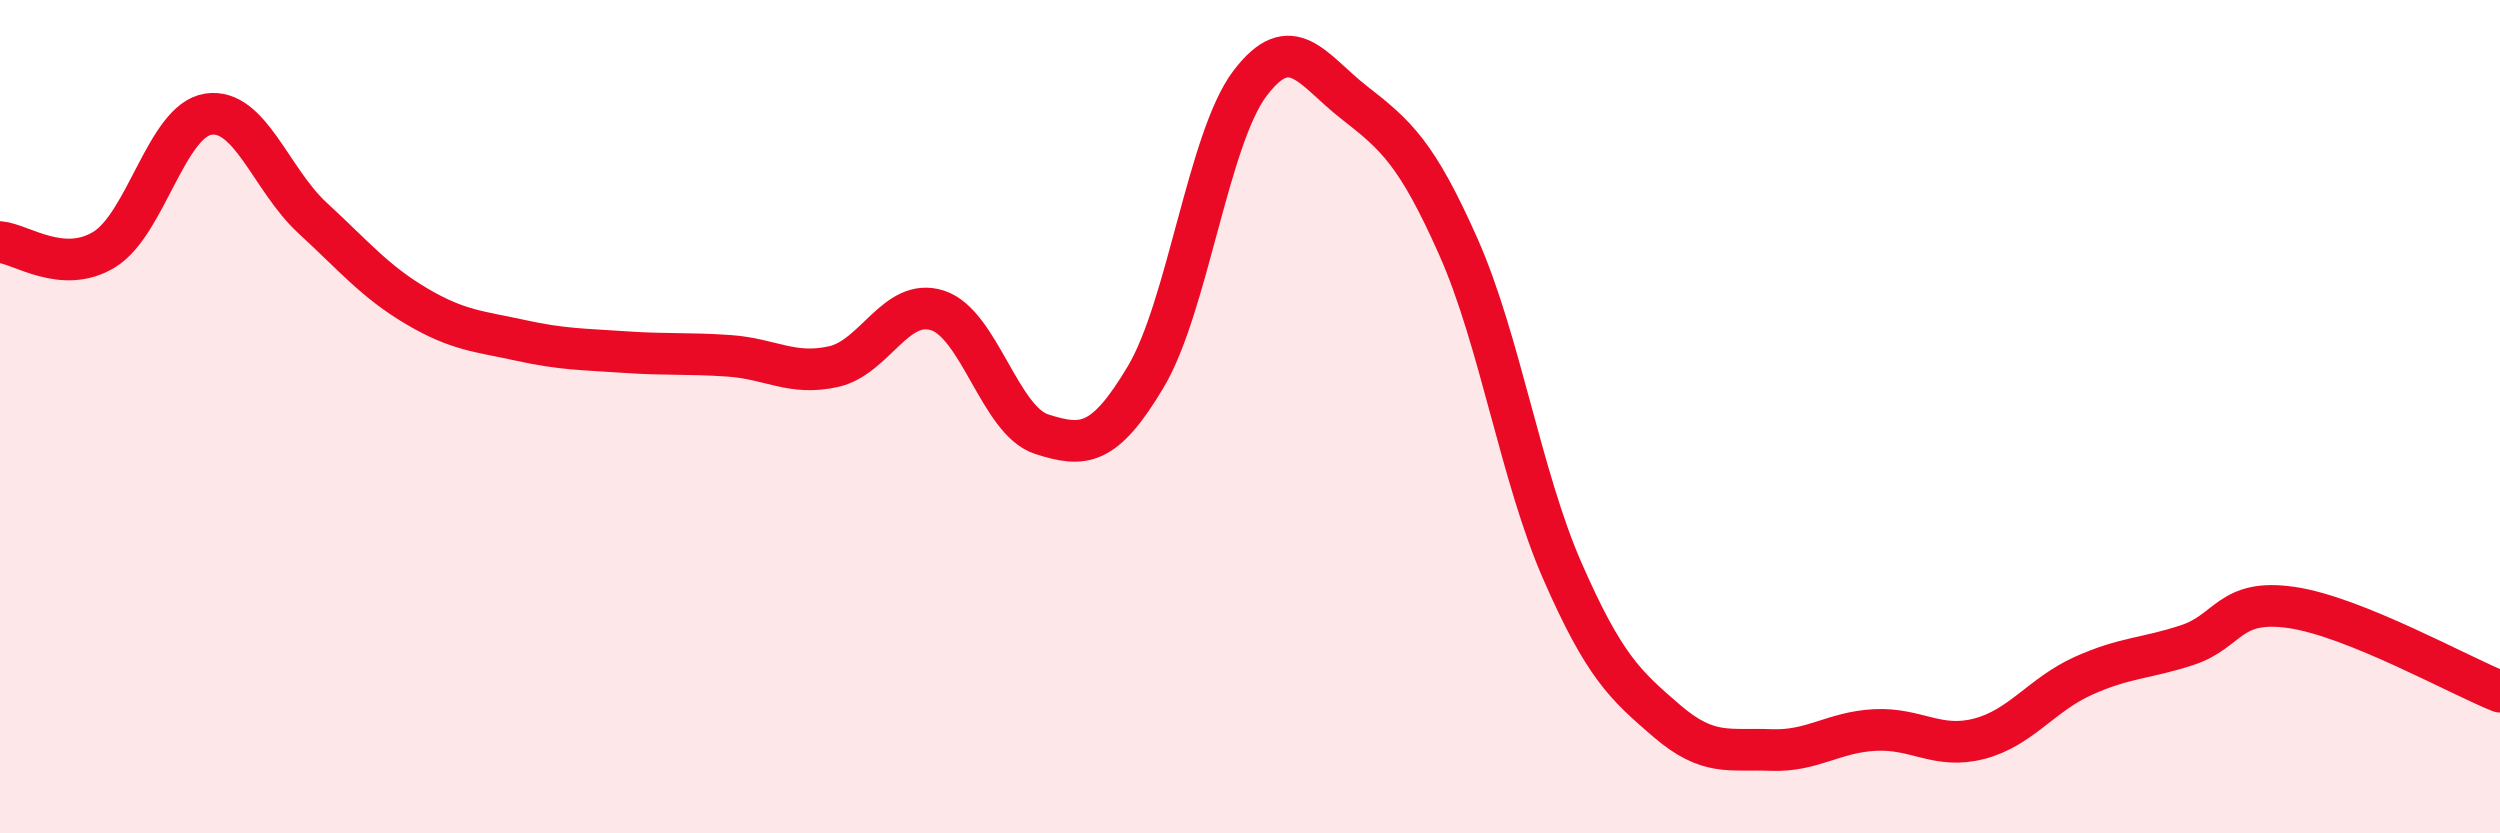
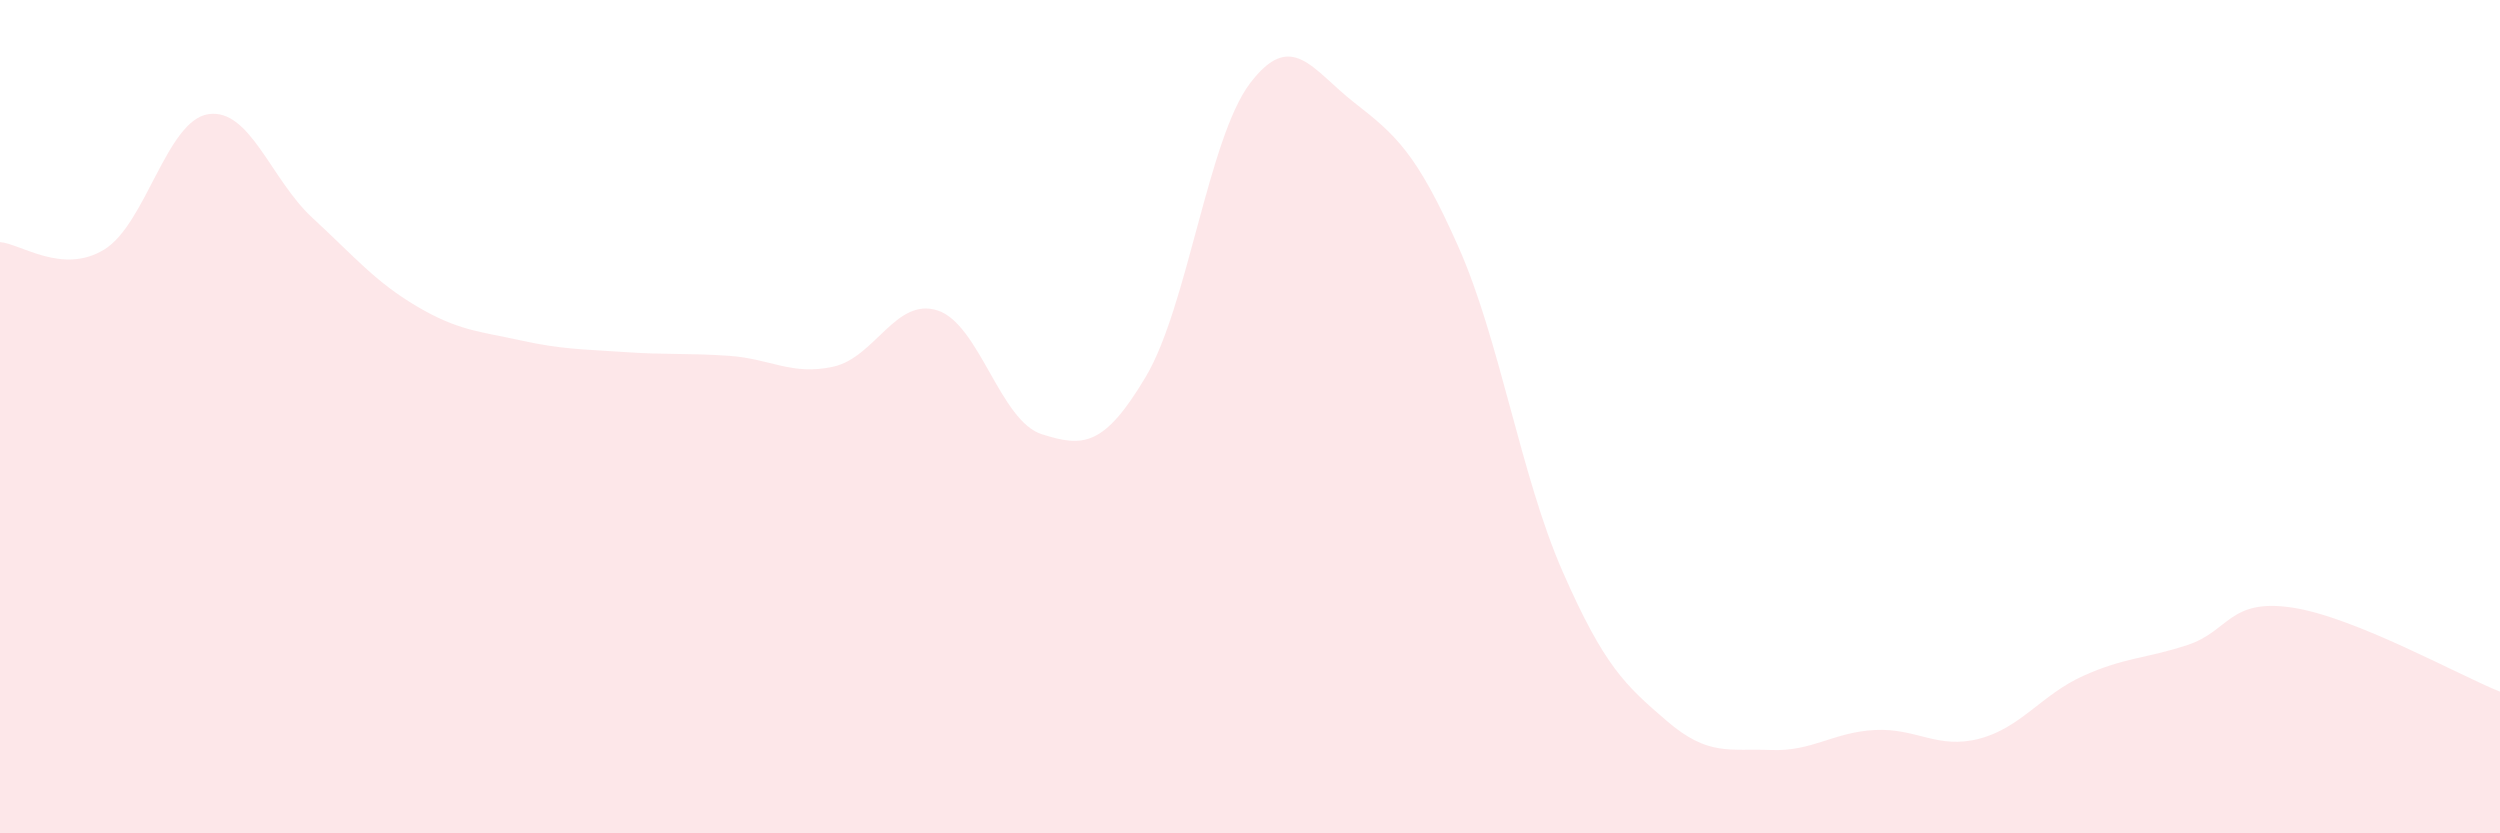
<svg xmlns="http://www.w3.org/2000/svg" width="60" height="20" viewBox="0 0 60 20">
  <path d="M 0,5.81 C 0.5,5.85 1.5,6.6 2.5,5.99 C 3.5,5.38 4,2.89 5,2.74 C 6,2.59 6.5,4.31 7.5,5.23 C 8.5,6.15 9,6.76 10,7.35 C 11,7.94 11.5,7.95 12.5,8.17 C 13.5,8.39 14,8.38 15,8.45 C 16,8.52 16.5,8.47 17.5,8.54 C 18.5,8.61 19,9.02 20,8.8 C 21,8.58 21.5,7.13 22.5,7.45 C 23.5,7.77 24,10.1 25,10.42 C 26,10.74 26.5,10.72 27.5,9.04 C 28.5,7.36 29,3.32 30,2 C 31,0.68 31.5,1.68 32.5,2.46 C 33.5,3.24 34,3.67 35,5.92 C 36,8.17 36.5,11.43 37.5,13.71 C 38.5,15.99 39,16.44 40,17.3 C 41,18.16 41.5,17.96 42.5,18 C 43.5,18.04 44,17.57 45,17.52 C 46,17.47 46.5,17.99 47.5,17.73 C 48.5,17.47 49,16.67 50,16.22 C 51,15.77 51.5,15.81 52.5,15.48 C 53.5,15.15 53.5,14.36 55,14.58 C 56.5,14.8 59,16.2 60,16.6L60 20L0 20Z" fill="#EB0A25" opacity="0.1" stroke-linecap="round" stroke-linejoin="round" />
-   <path d="M 0,5.81 C 0.5,5.85 1.5,6.6 2.5,5.99 C 3.5,5.38 4,2.89 5,2.74 C 6,2.59 6.5,4.31 7.5,5.23 C 8.5,6.15 9,6.76 10,7.35 C 11,7.94 11.5,7.95 12.5,8.17 C 13.5,8.39 14,8.38 15,8.45 C 16,8.52 16.5,8.47 17.5,8.54 C 18.5,8.61 19,9.02 20,8.8 C 21,8.58 21.5,7.13 22.5,7.45 C 23.5,7.77 24,10.1 25,10.42 C 26,10.74 26.5,10.72 27.5,9.04 C 28.5,7.36 29,3.32 30,2 C 31,0.68 31.5,1.68 32.5,2.46 C 33.5,3.24 34,3.67 35,5.92 C 36,8.17 36.5,11.43 37.5,13.71 C 38.5,15.99 39,16.44 40,17.3 C 41,18.16 41.5,17.96 42.5,18 C 43.5,18.04 44,17.57 45,17.52 C 46,17.47 46.5,17.99 47.5,17.73 C 48.5,17.47 49,16.67 50,16.22 C 51,15.77 51.5,15.81 52.5,15.48 C 53.5,15.15 53.5,14.36 55,14.58 C 56.5,14.8 59,16.2 60,16.6" stroke="#EB0A25" stroke-width="1" fill="none" stroke-linecap="round" stroke-linejoin="round" />
</svg>